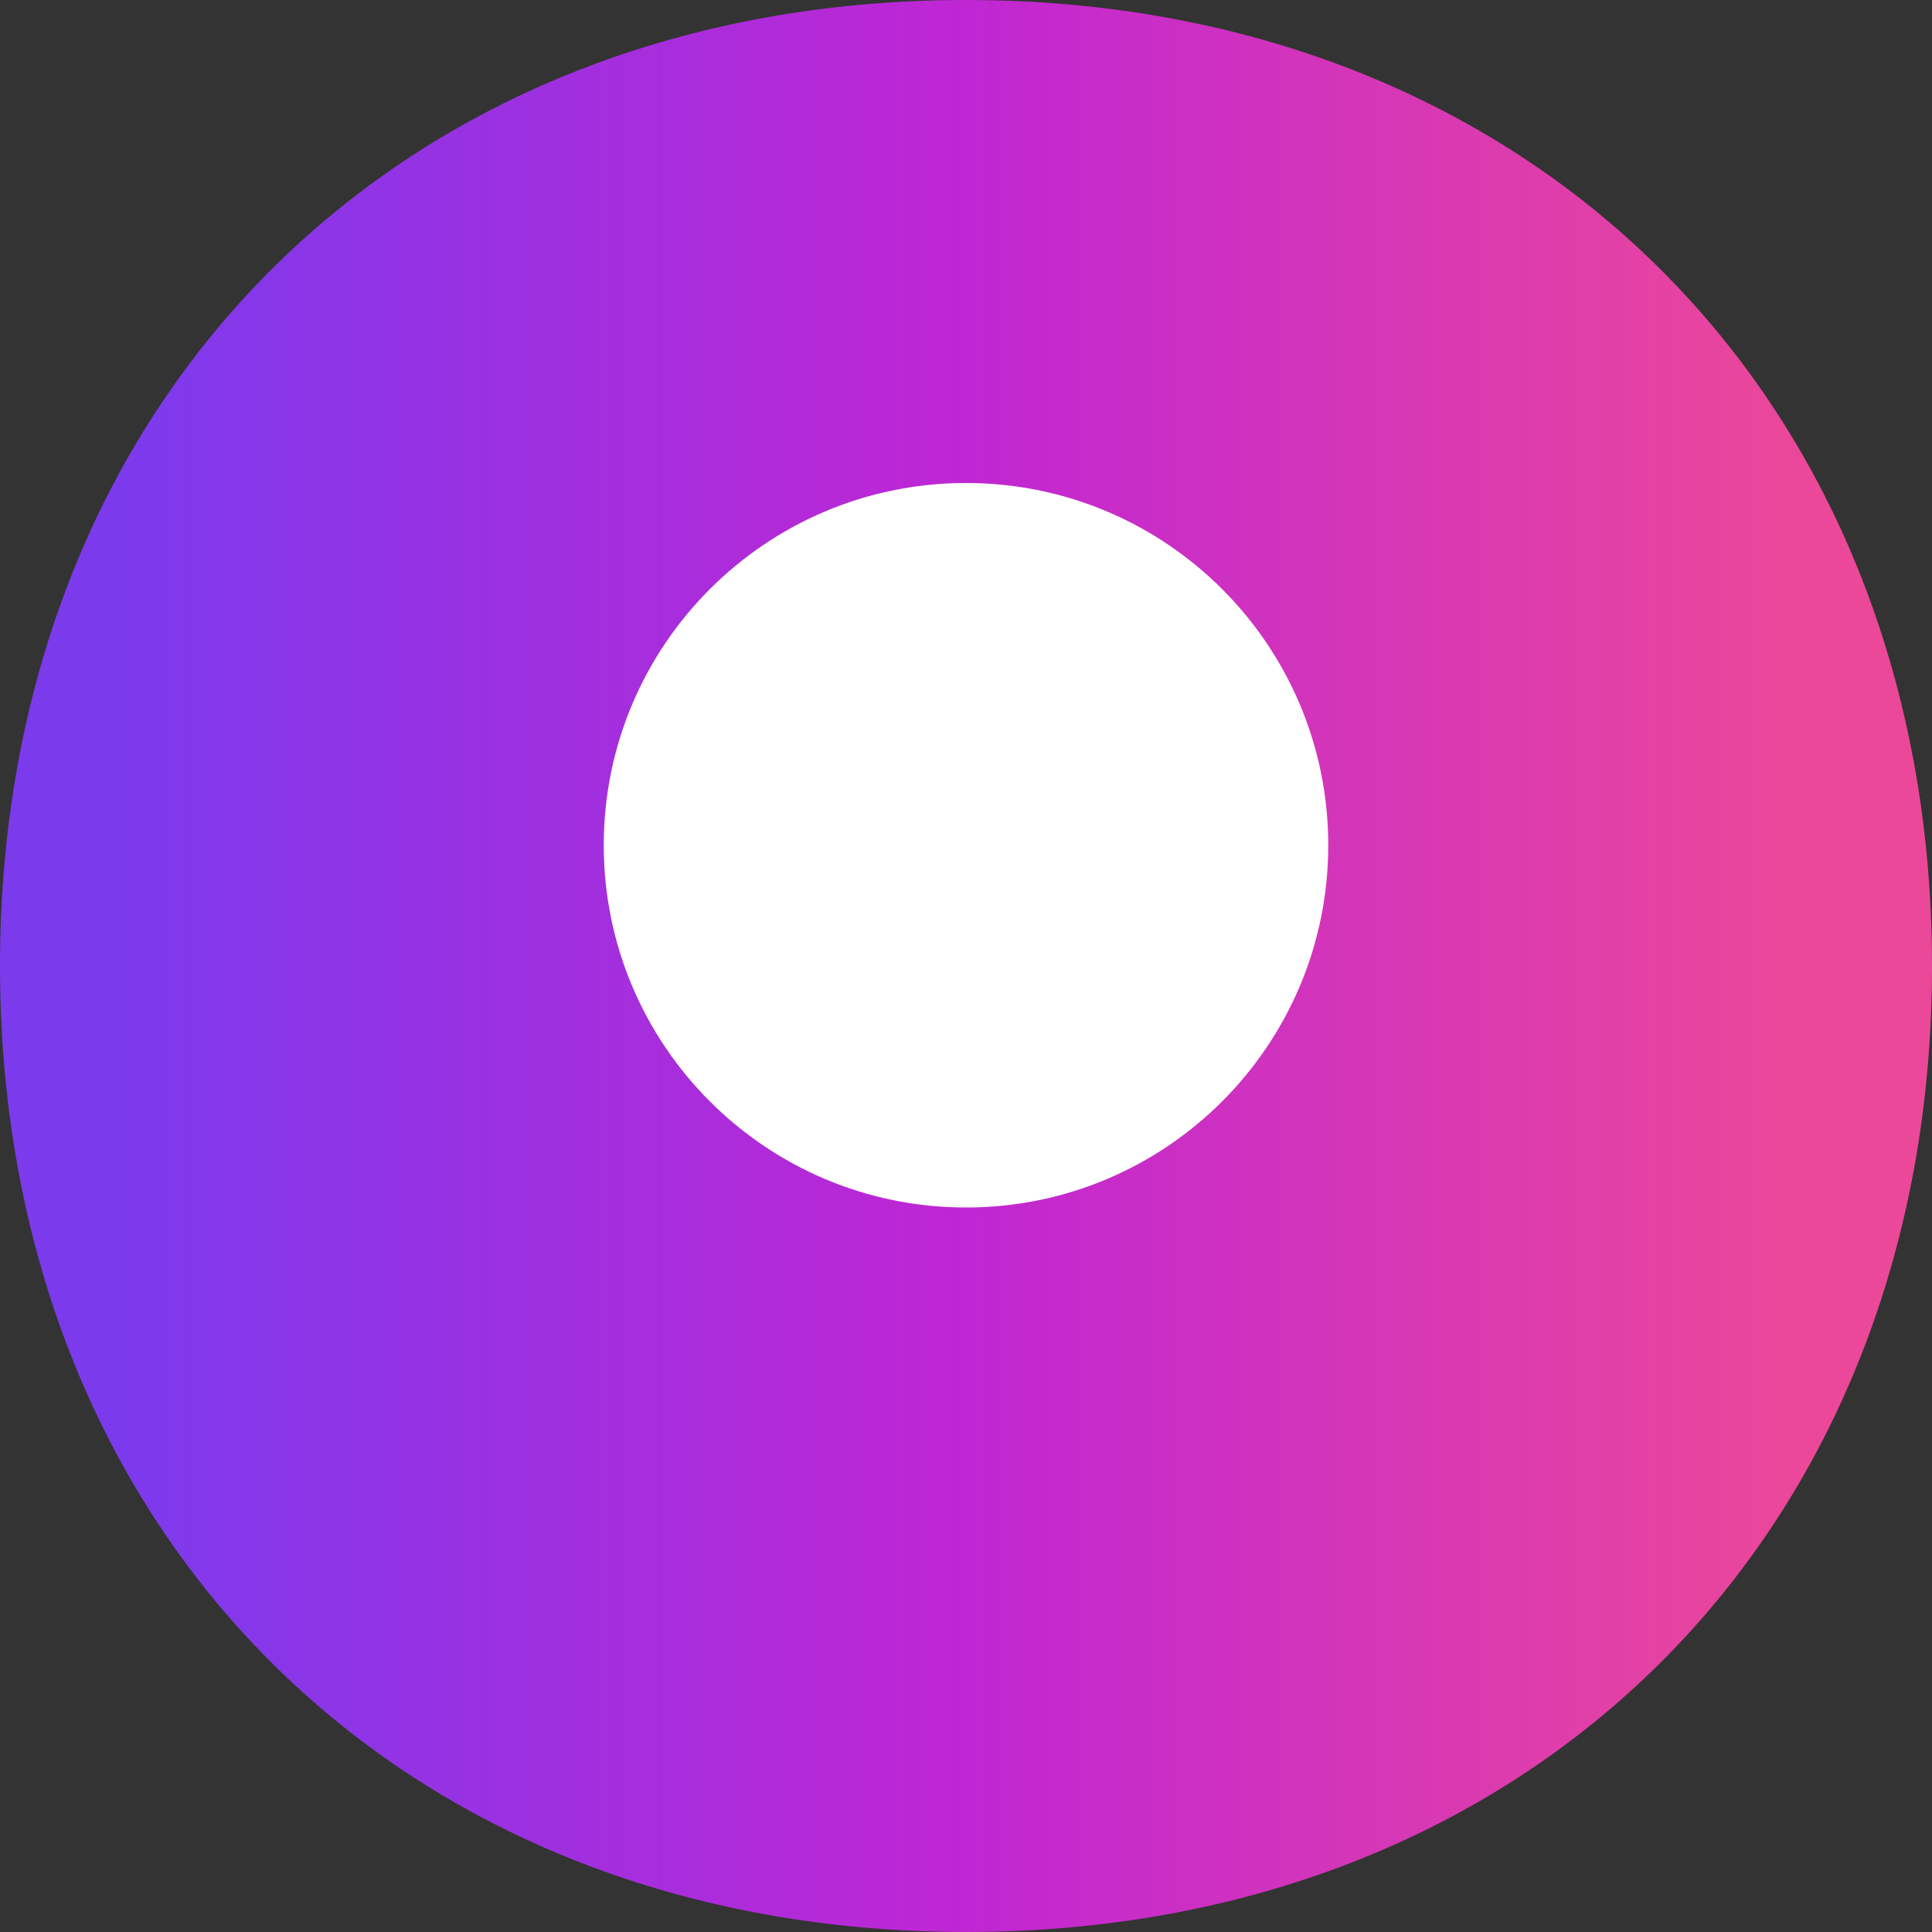
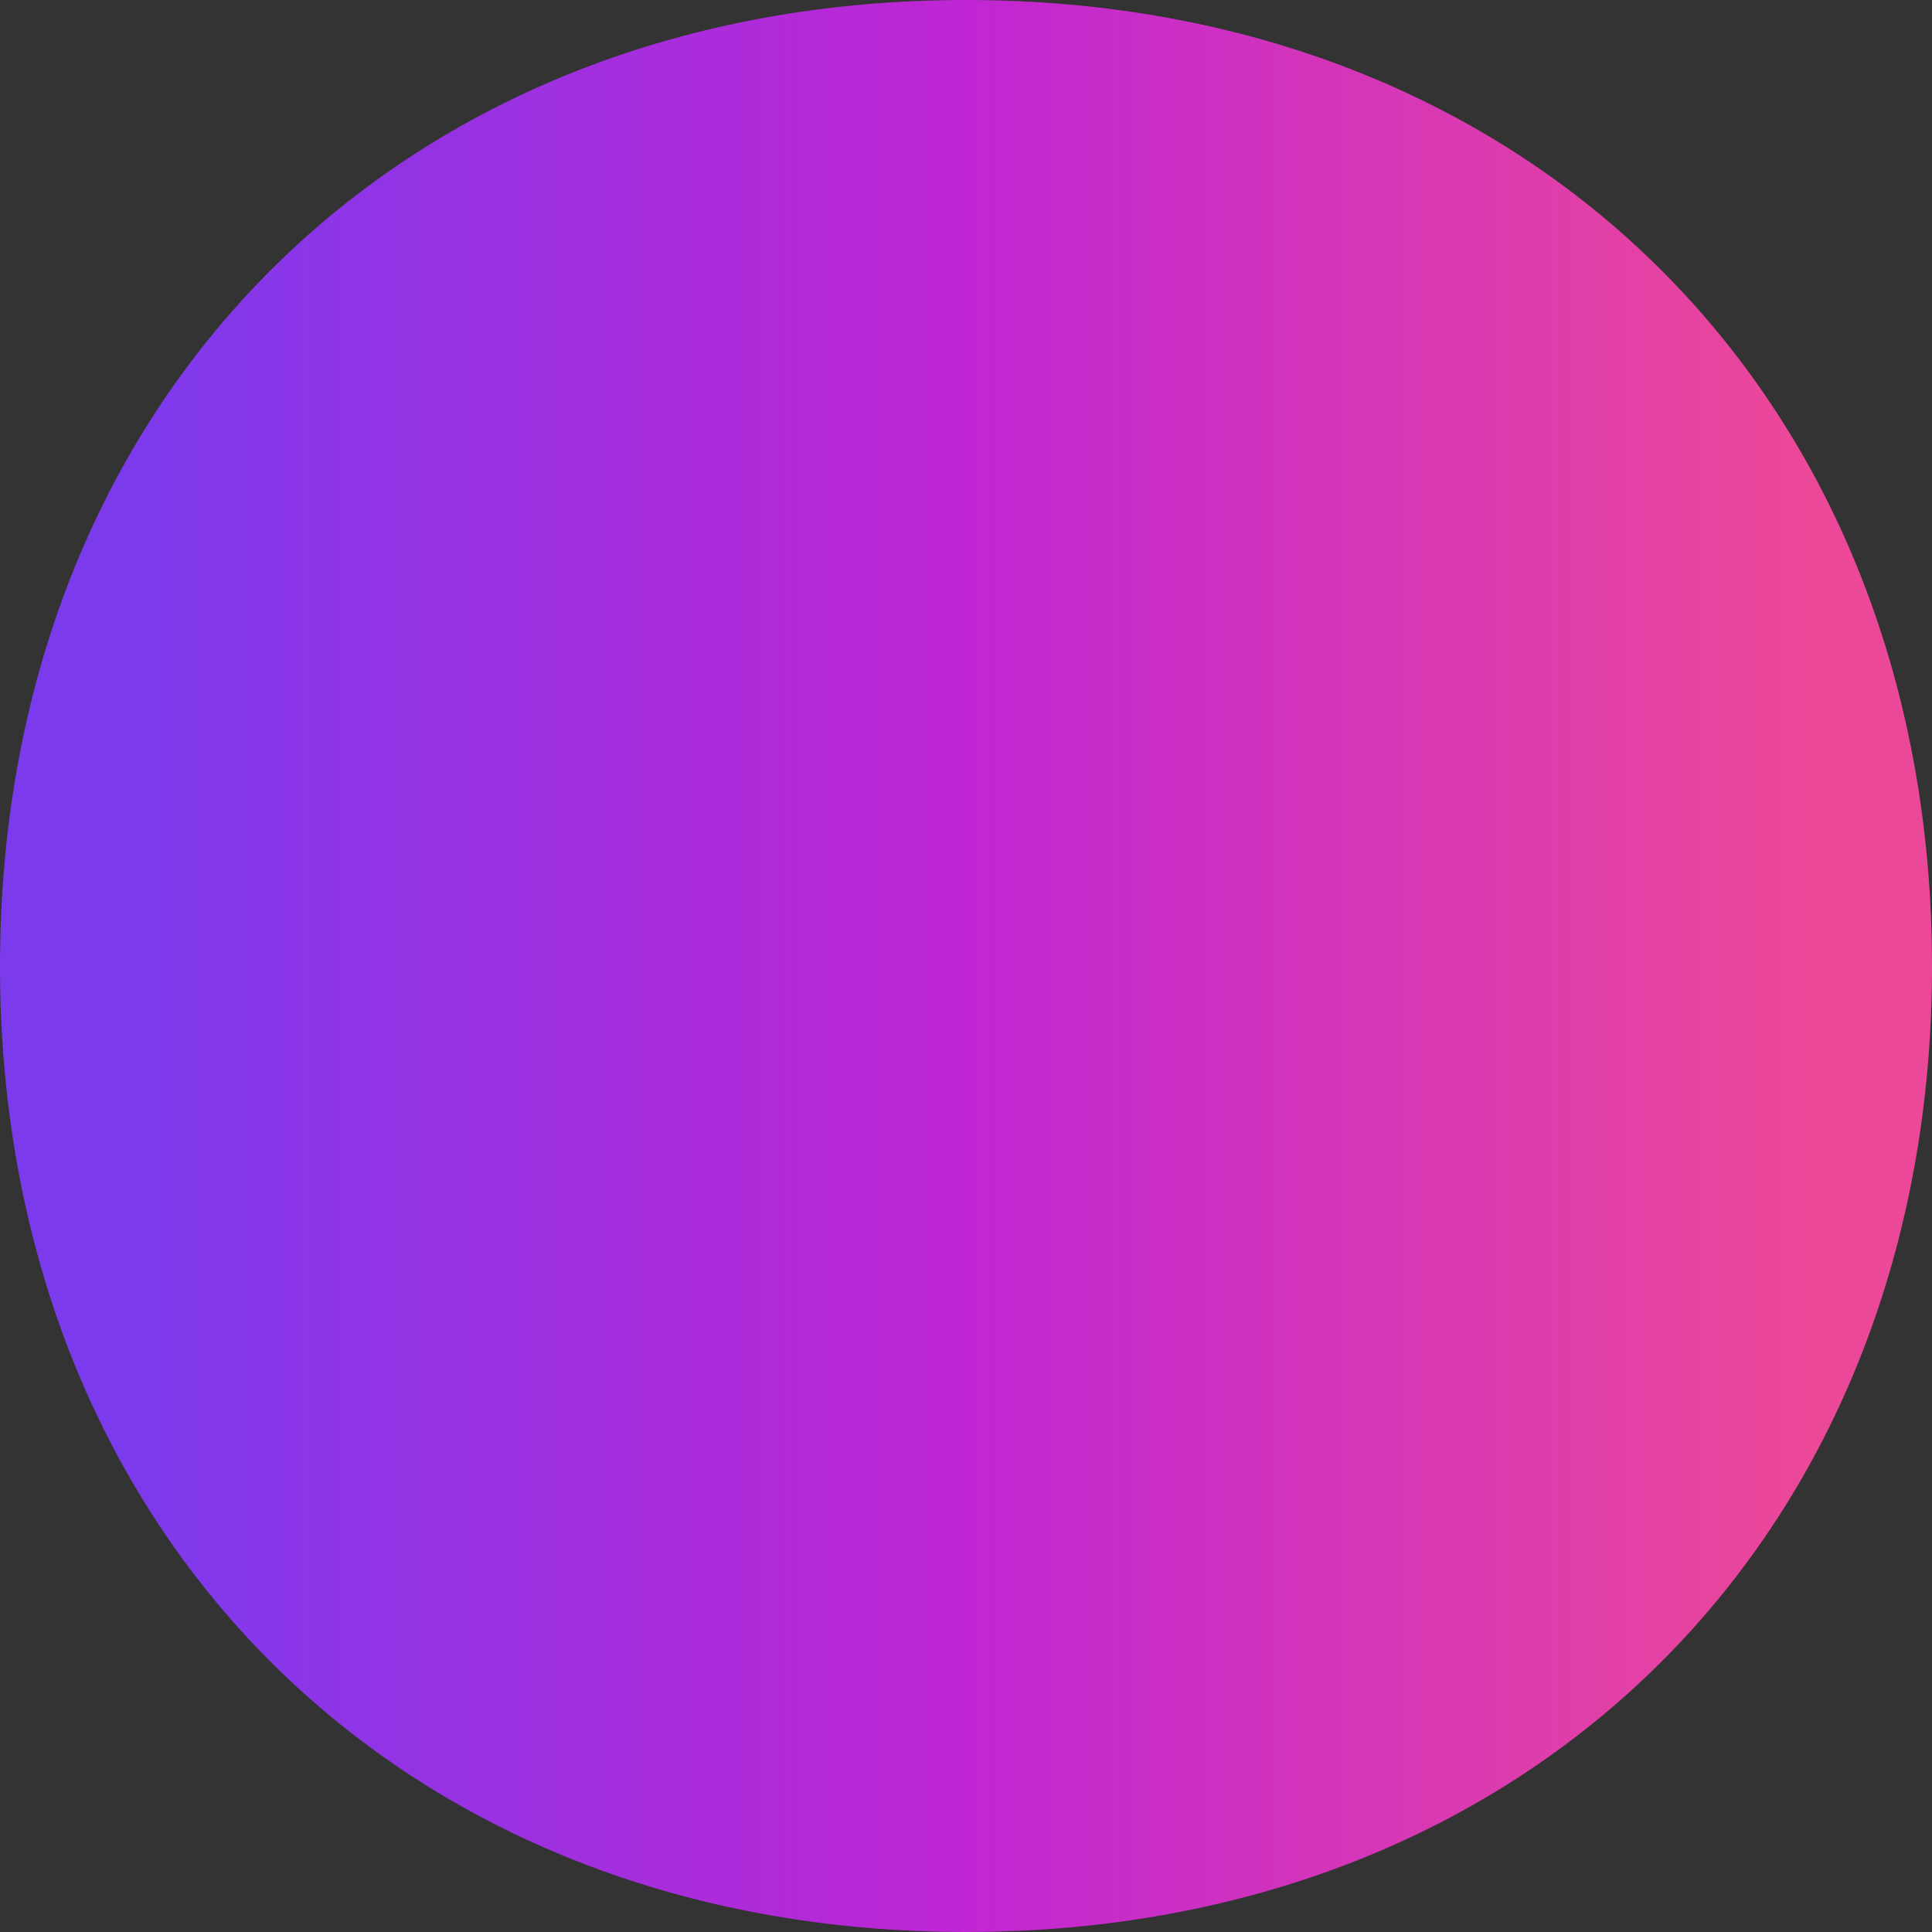
<svg xmlns="http://www.w3.org/2000/svg" width="32" height="32" viewBox="0 0 64 64" fill="none">
  <rect x="0" y="0" width="64" height="64" fill="#333333" stroke="none" />
  <defs>
    <linearGradient id="bozGradient" x1="0%" y1="0%" x2="100%" y2="0%">
      <stop offset="0%" style="stop-color:#7C3AED;stop-opacity:1" />
      <stop offset="50%" style="stop-color:#C026D3;stop-opacity:1" />
      <stop offset="100%" style="stop-color:#EC4899;stop-opacity:1" />
    </linearGradient>
  </defs>
  <path d="M32 4C48.569 4 60 15.431 60 32C60 48.569 48.569 60 32 60C15.431 60 4 48.569 4 32C4 15.431 15.431 4 32 4Z" fill="url(#bozGradient)" stroke="url(#bozGradient)" stroke-width="8" />
-   <path d="M32 16C38.627 16 44 21.373 44 28C44 34.627 38.627 40 32 40C25.373 40 20 34.627 20 28C20 21.373 25.373 16 32 16ZM32 24C35.314 24 38 26.686 38 30C38 33.314 35.314 36 32 36C28.686 36 26 33.314 26 30C26 26.686 28.686 24 32 24Z" fill="white" />
</svg>